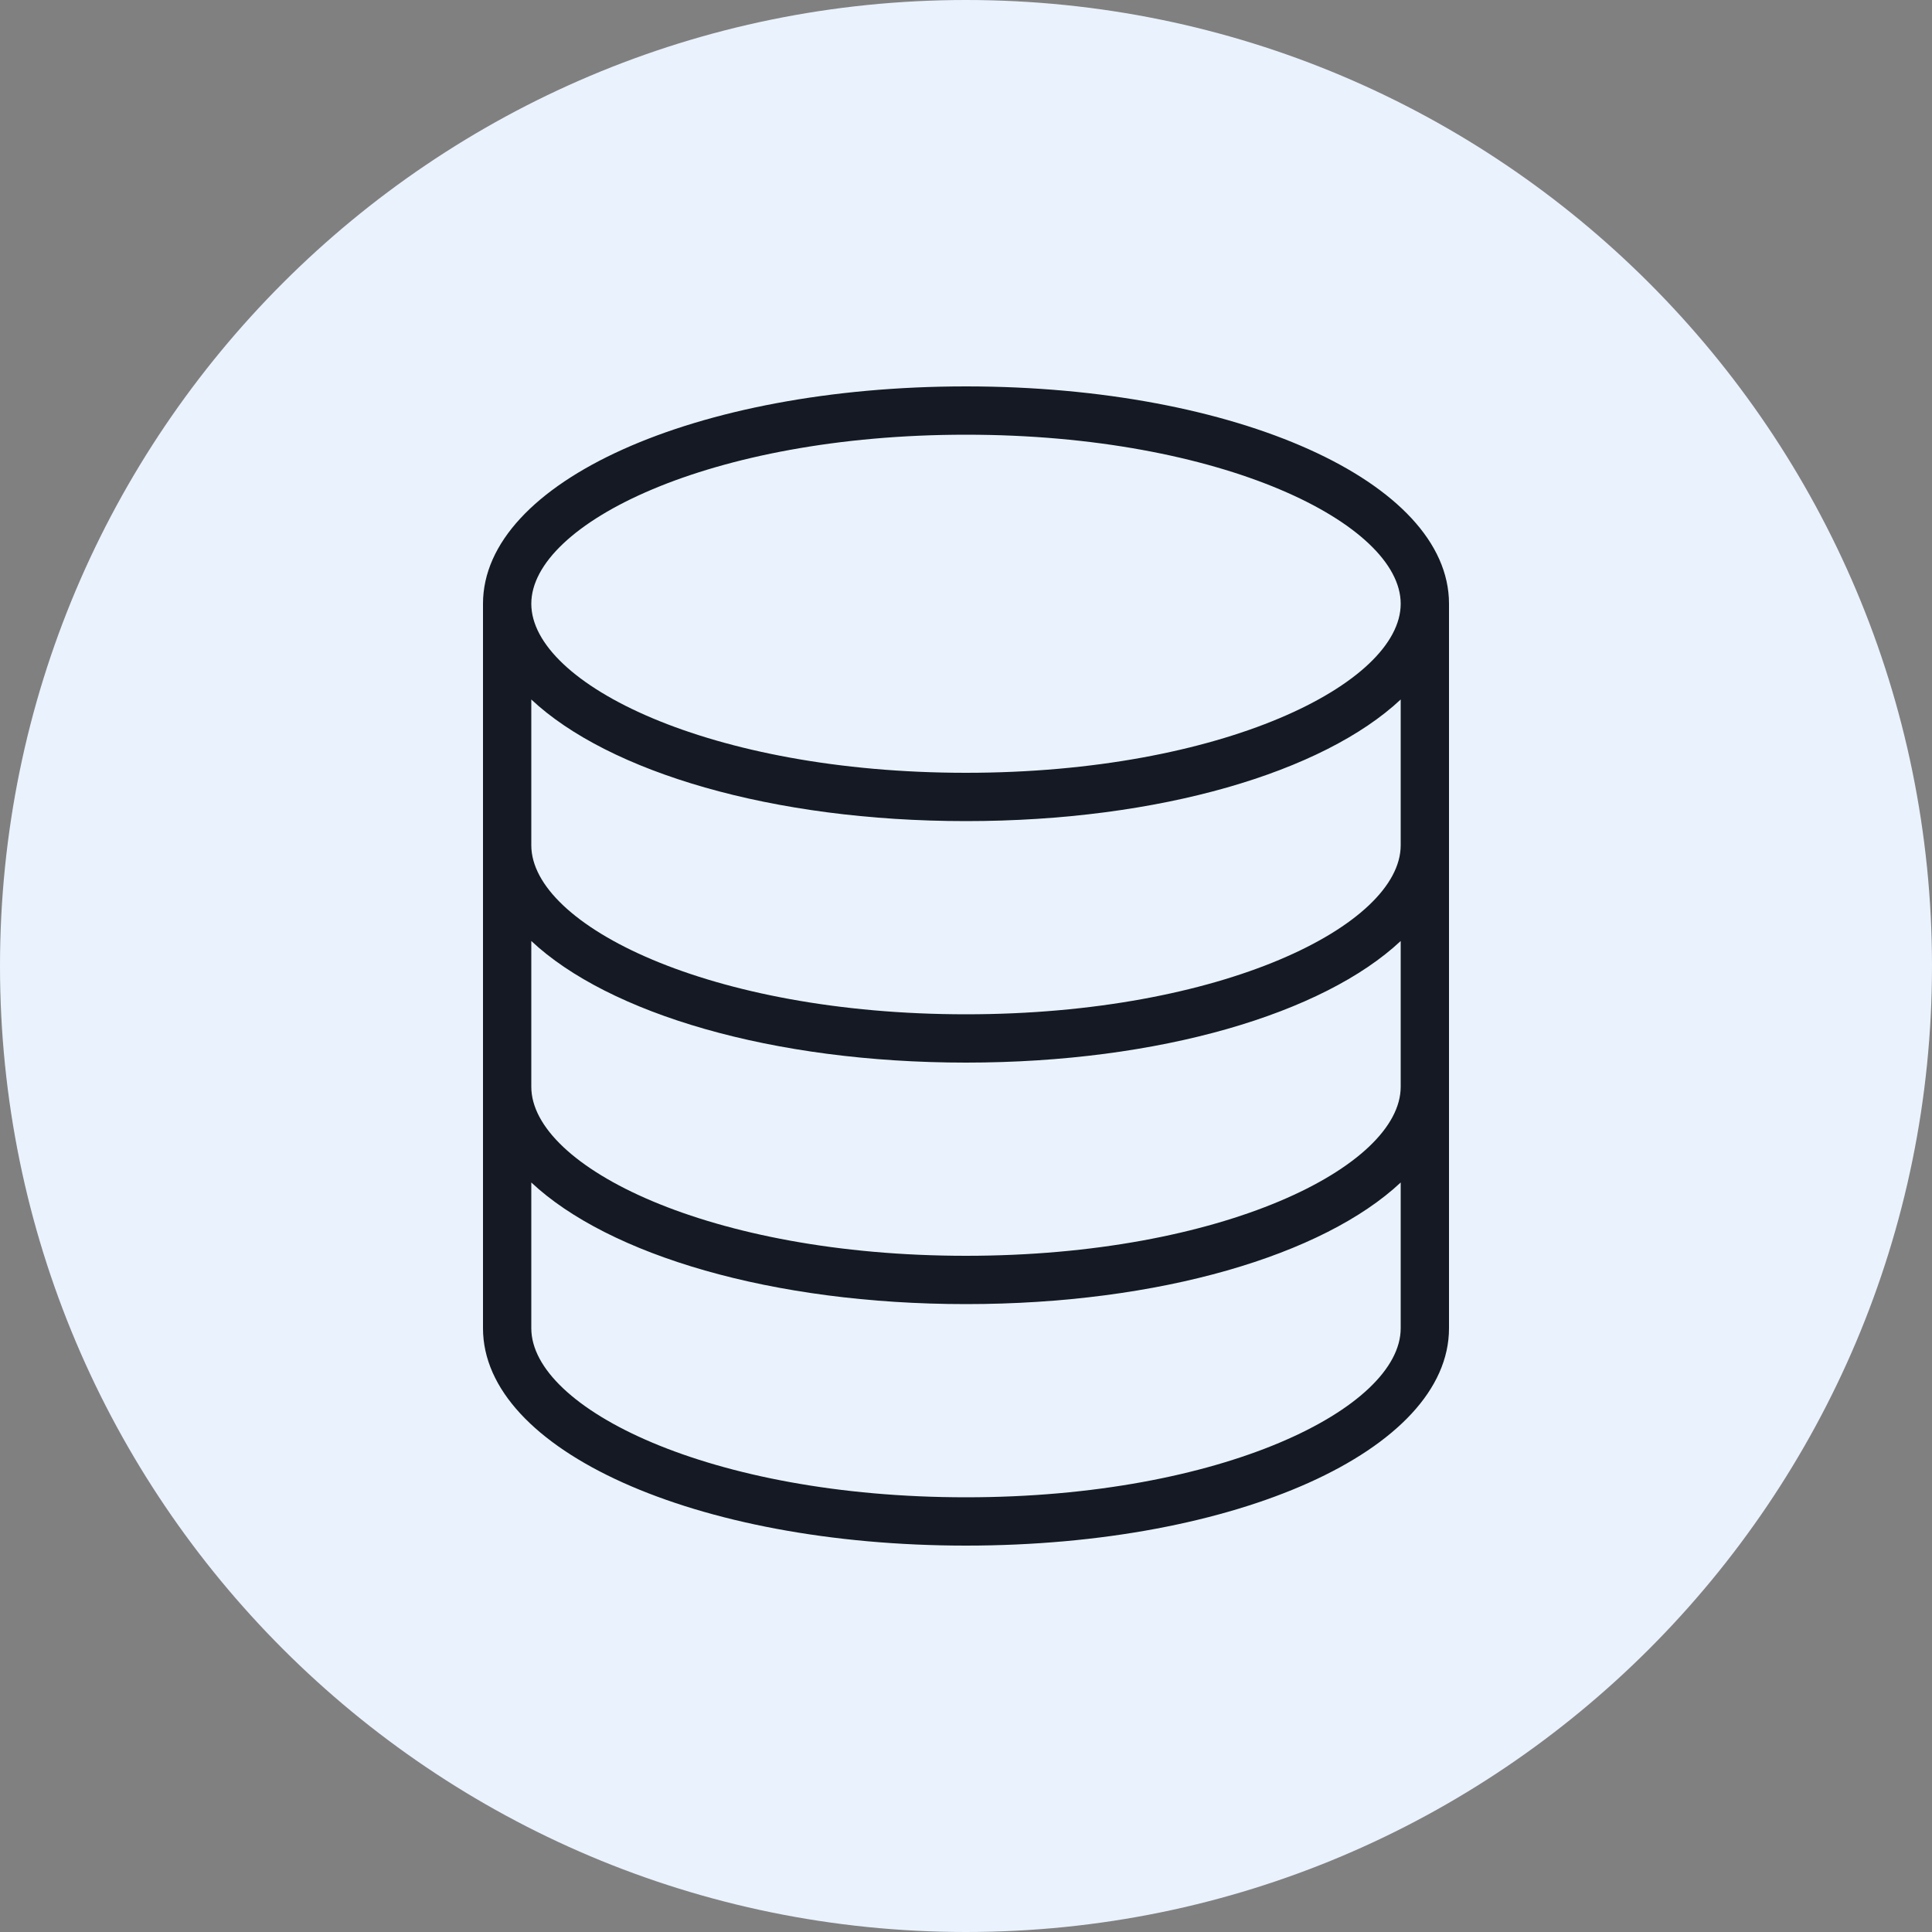
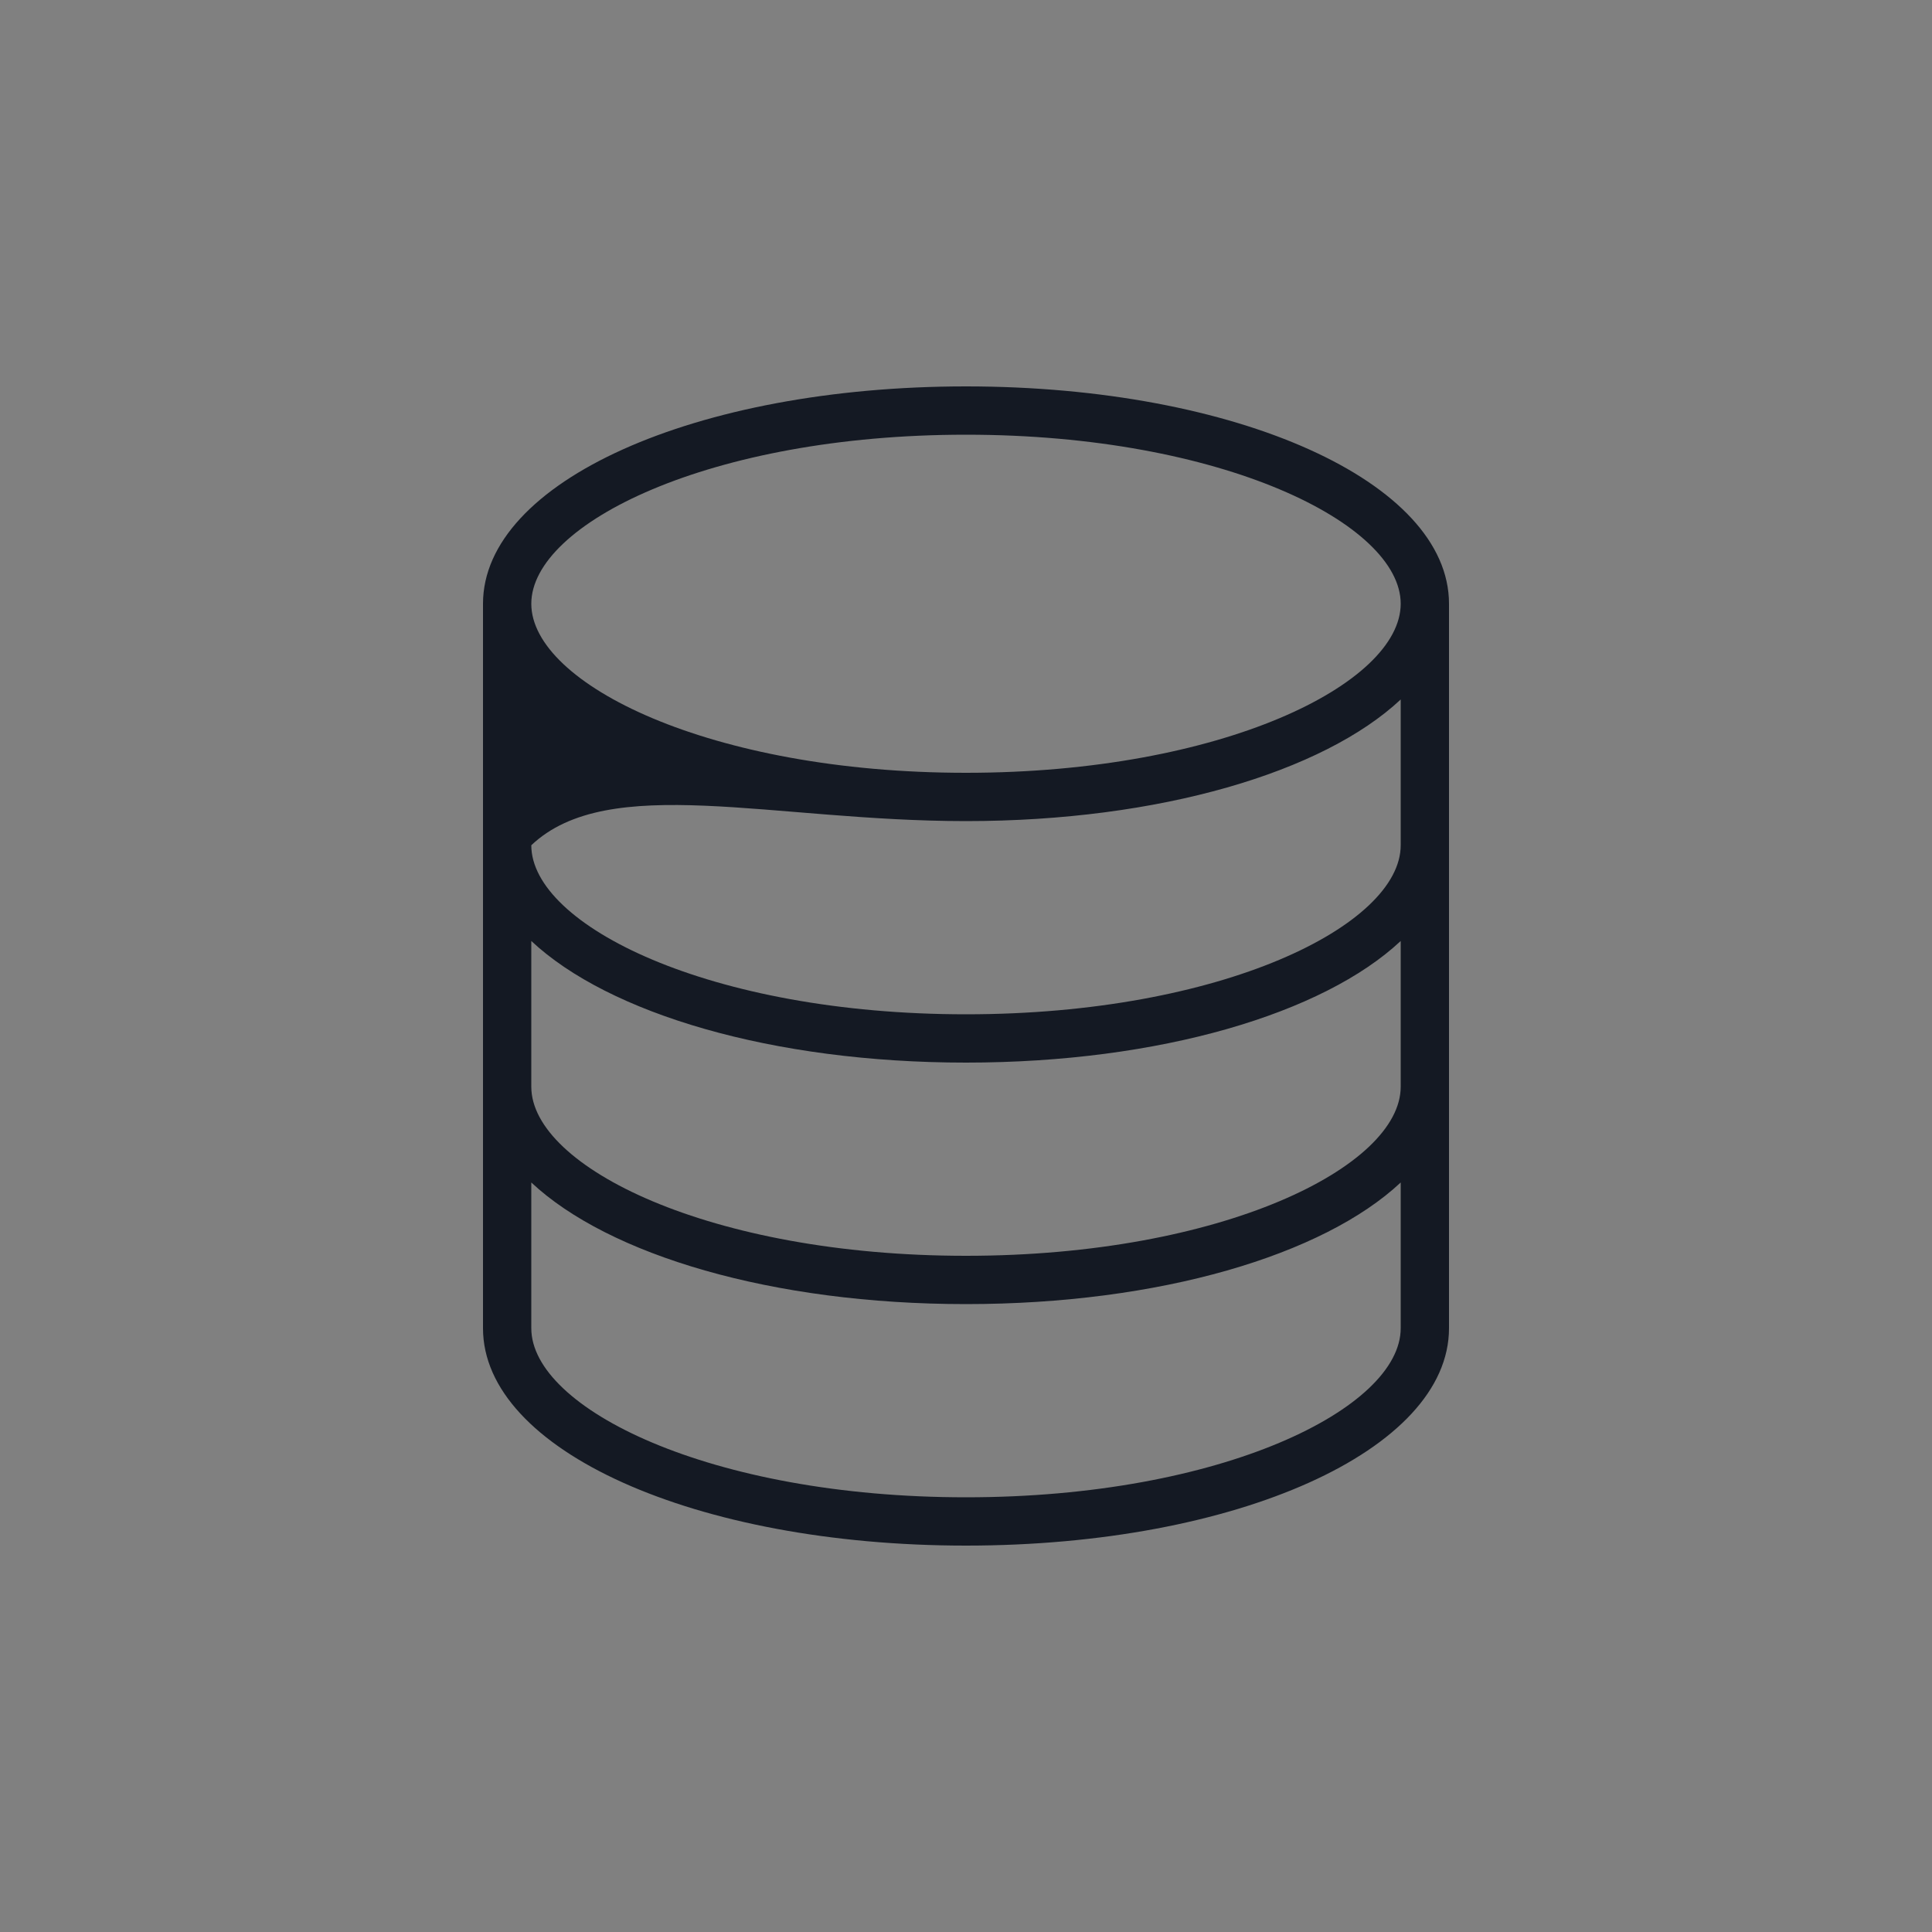
<svg xmlns="http://www.w3.org/2000/svg" width="500" zoomAndPan="magnify" viewBox="0 0 375 375" height="500" preserveAspectRatio="xMidYMid meet" version="1.0">
  <rect x="0" y="0" width="375" height="375" fill="#808080" stroke="none" />
  <defs>
    <clipPath id="2d61cb13b7">
-       <path d="M 187.5 0 C 83.945 0 0 83.945 0 187.5 C 0 291.055 83.945 375 187.5 375 C 291.055 375 375 291.055 375 187.5 C 375 83.945 291.055 0 187.5 0 Z M 187.5 0 " clip-rule="nonzero" />
-     </clipPath>
+       </clipPath>
    <clipPath id="125fe35e17">
      <path d="M 93.703 75 L 281.203 75 L 281.203 300 L 93.703 300 Z M 93.703 75 " clip-rule="nonzero" />
    </clipPath>
  </defs>
  <g clip-path="url(#2d61cb13b7)">
    <rect x="-37.5" width="450" fill="#eaf2fd" y="-37.5" height="450" fill-opacity="1" />
  </g>
  <g clip-path="url(#125fe35e17)">
-     <path fill="#141923" d="M 187.5 75 C 134.934 75 93.75 93.535 93.75 117.188 L 93.75 257.812 C 93.75 281.465 134.934 300 187.5 300 C 240.066 300 281.25 281.465 281.25 257.812 L 281.25 117.188 C 281.25 93.535 240.066 75 187.5 75 Z M 271.875 210.938 C 271.875 226.453 237.227 243.75 187.5 243.75 C 137.773 243.75 103.125 226.453 103.125 210.938 L 103.125 182.645 C 118.152 196.727 149.859 206.25 187.5 206.25 C 225.141 206.25 256.848 196.727 271.875 182.645 Z M 271.875 164.062 C 271.875 179.578 237.227 196.875 187.5 196.875 C 137.773 196.875 103.125 179.578 103.125 164.062 L 103.125 135.77 C 118.152 149.852 149.859 159.375 187.5 159.375 C 225.141 159.375 256.848 149.852 271.875 135.77 Z M 187.5 84.375 C 237.227 84.375 271.875 101.672 271.875 117.188 C 271.875 132.703 237.227 150 187.5 150 C 137.773 150 103.125 132.703 103.125 117.188 C 103.125 101.672 137.773 84.375 187.5 84.375 Z M 187.5 290.625 C 137.773 290.625 103.125 273.328 103.125 257.812 L 103.125 229.52 C 118.152 243.602 149.859 253.125 187.5 253.125 C 225.141 253.125 256.848 243.602 271.875 229.52 L 271.875 257.812 C 271.875 273.328 237.227 290.625 187.5 290.625 Z M 187.5 290.625 " fill-opacity="1" fill-rule="nonzero" />
+     <path fill="#141923" d="M 187.5 75 C 134.934 75 93.75 93.535 93.75 117.188 L 93.75 257.812 C 93.75 281.465 134.934 300 187.5 300 C 240.066 300 281.25 281.465 281.25 257.812 L 281.25 117.188 C 281.25 93.535 240.066 75 187.5 75 Z M 271.875 210.938 C 271.875 226.453 237.227 243.75 187.5 243.75 C 137.773 243.75 103.125 226.453 103.125 210.938 L 103.125 182.645 C 118.152 196.727 149.859 206.25 187.5 206.25 C 225.141 206.25 256.848 196.727 271.875 182.645 Z M 271.875 164.062 C 271.875 179.578 237.227 196.875 187.5 196.875 C 137.773 196.875 103.125 179.578 103.125 164.062 C 118.152 149.852 149.859 159.375 187.5 159.375 C 225.141 159.375 256.848 149.852 271.875 135.77 Z M 187.5 84.375 C 237.227 84.375 271.875 101.672 271.875 117.188 C 271.875 132.703 237.227 150 187.5 150 C 137.773 150 103.125 132.703 103.125 117.188 C 103.125 101.672 137.773 84.375 187.5 84.375 Z M 187.5 290.625 C 137.773 290.625 103.125 273.328 103.125 257.812 L 103.125 229.52 C 118.152 243.602 149.859 253.125 187.5 253.125 C 225.141 253.125 256.848 243.602 271.875 229.52 L 271.875 257.812 C 271.875 273.328 237.227 290.625 187.5 290.625 Z M 187.5 290.625 " fill-opacity="1" fill-rule="nonzero" />
  </g>
</svg>